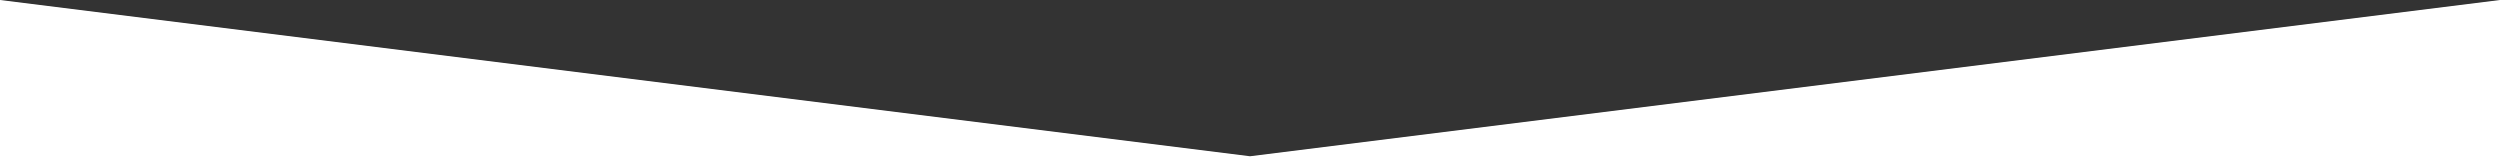
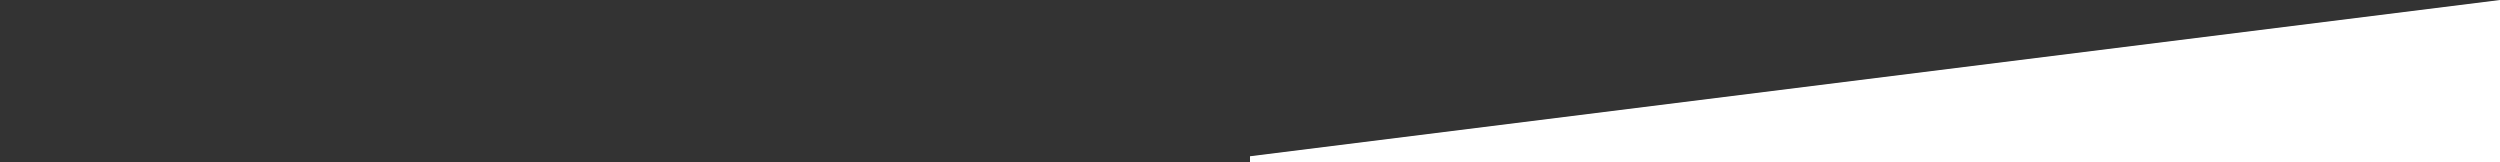
<svg xmlns="http://www.w3.org/2000/svg" id="Layer_1" x="0px" y="0px" viewBox="0 0 2000 130" style="enable-background:new 0 0 2000 130;" xml:space="preserve">
  <rect x="0" y="0" width="2000" height="130" fill="#333333" stroke="none" />
  <style type="text/css"> .st0{fill:#FFFFFF;} </style>
-   <polygon class="st0" points="1000,125 1000,130 0,130 0,0 " />
  <polygon class="st0" points="1000,125 1000,130 2000,130 2000,0 " />
</svg>